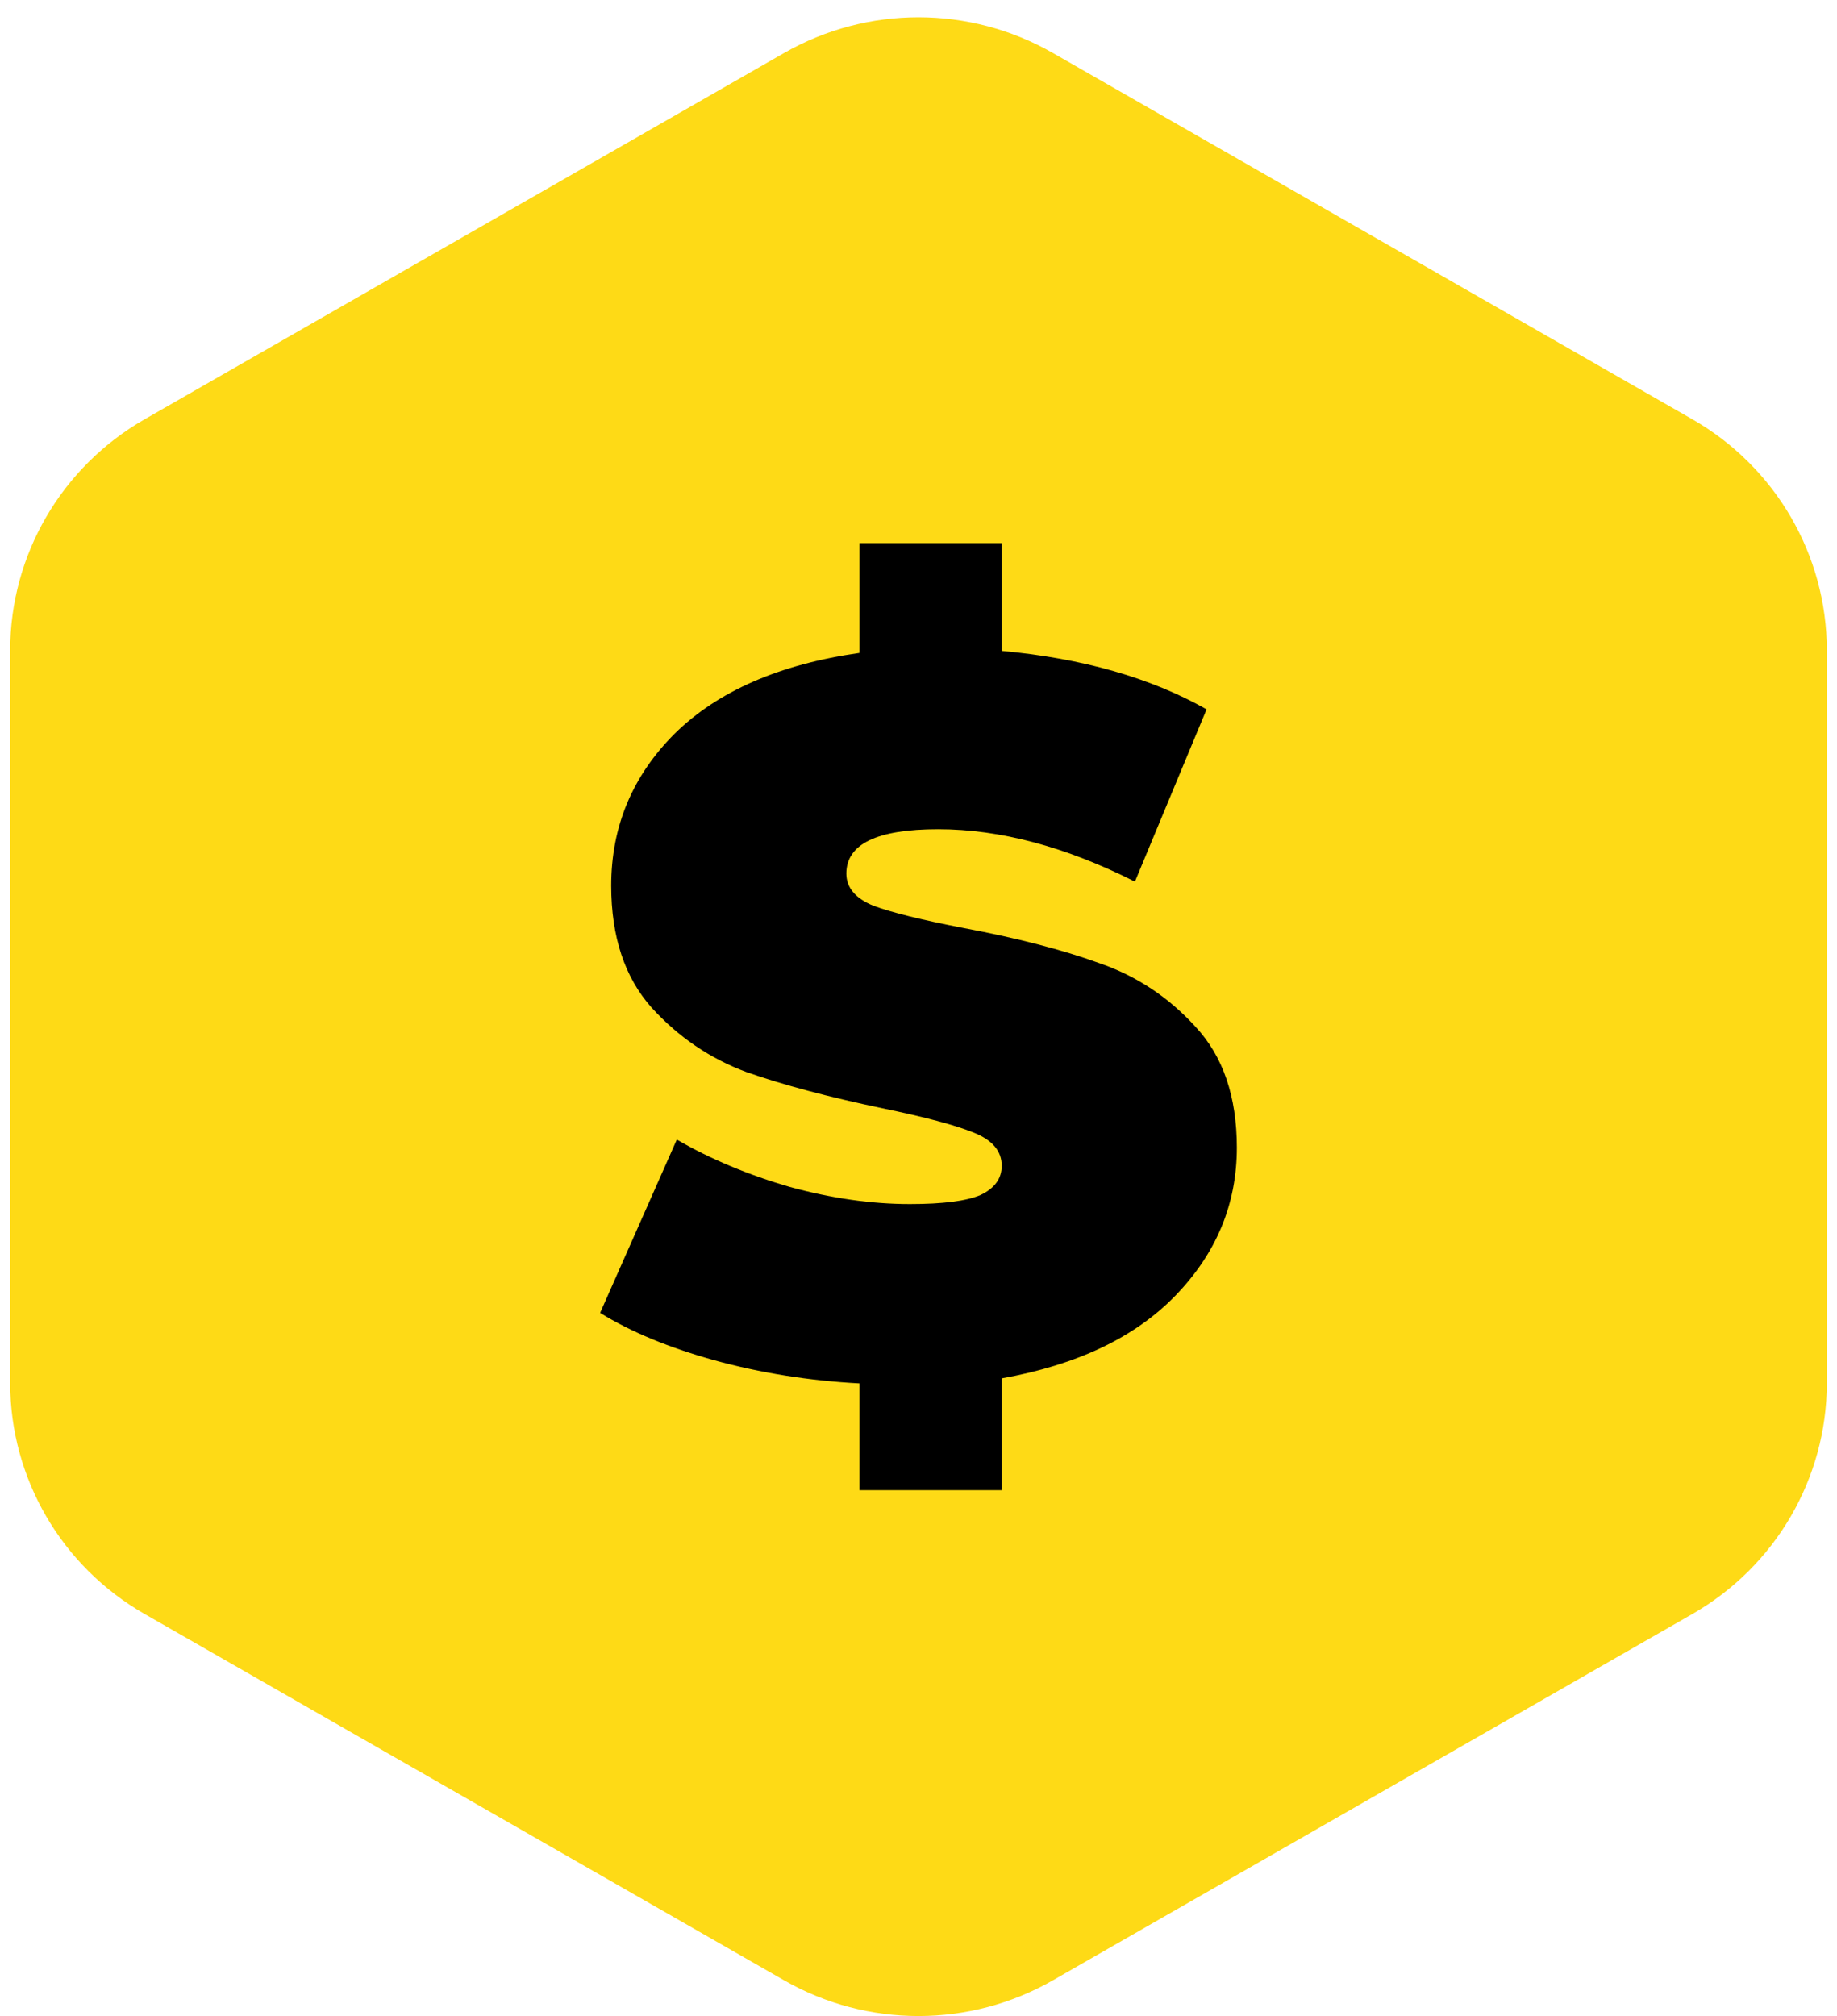
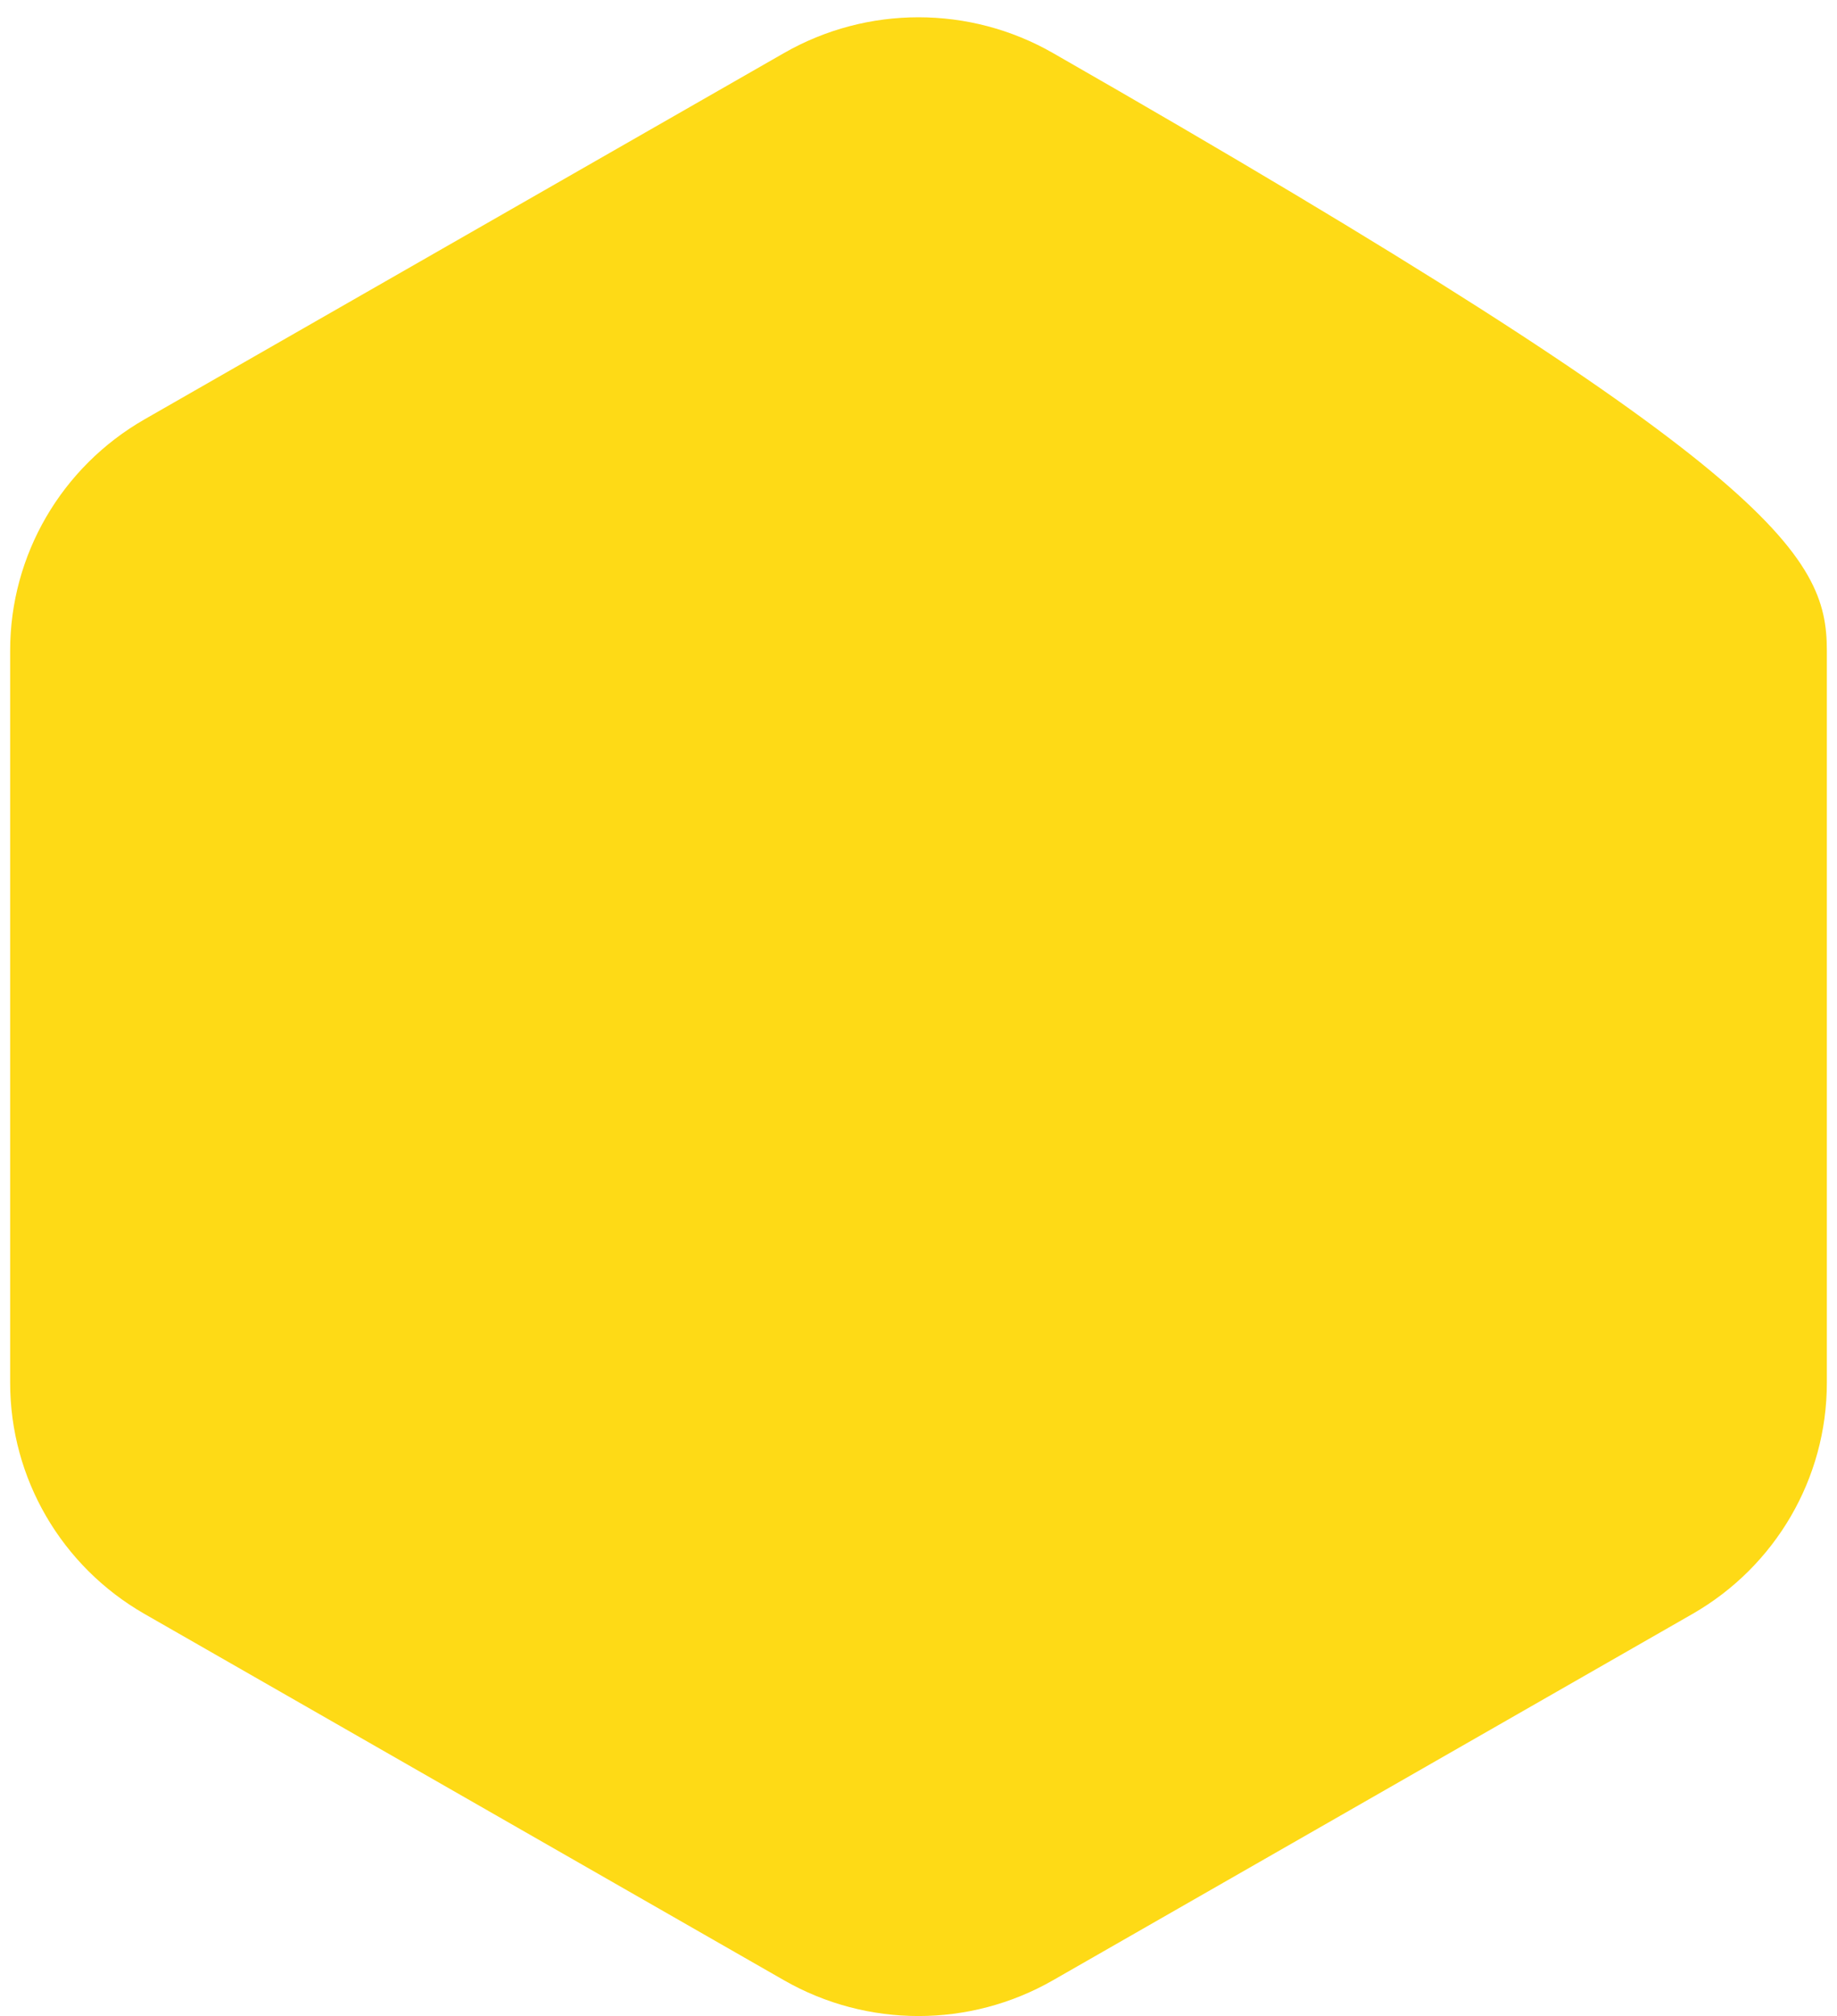
<svg xmlns="http://www.w3.org/2000/svg" width="72" height="79" viewBox="0 0 72 79" fill="none">
-   <path d="M30.73 2.078C33.991 0.21 38.009 0.21 41.27 2.078L66.331 16.43C69.592 18.298 71.602 21.75 71.602 25.486V54.191C71.602 57.927 69.592 61.379 66.331 63.246L41.27 77.599C38.009 79.467 33.991 79.467 30.73 77.599L5.669 63.246C2.408 61.379 0.398 57.927 0.398 54.191V25.486C0.398 21.75 2.408 18.298 5.669 16.43L30.73 2.078Z" fill="#FEDA16" />
-   <path d="M48.477 44.971C48.477 47.182 47.673 49.117 46.065 50.775C44.483 52.407 42.215 53.486 39.262 54.013V58.395H33.686V54.21C31.708 54.105 29.81 53.802 27.991 53.302C26.198 52.802 24.708 52.183 23.521 51.446L26.527 44.655C27.846 45.419 29.322 46.037 30.957 46.511C32.592 46.958 34.16 47.182 35.663 47.182C36.955 47.182 37.878 47.064 38.432 46.827C38.985 46.564 39.262 46.182 39.262 45.682C39.262 45.103 38.893 44.668 38.155 44.379C37.443 44.089 36.257 43.773 34.595 43.431C32.46 42.984 30.68 42.51 29.256 42.01C27.832 41.483 26.593 40.641 25.538 39.483C24.484 38.298 23.956 36.706 23.956 34.706C23.956 32.389 24.787 30.402 26.448 28.744C28.136 27.085 30.548 26.032 33.686 25.585V21.281H39.262V25.506C42.426 25.796 45.102 26.559 47.291 27.796L44.483 34.548C41.767 33.179 39.196 32.495 36.771 32.495C34.371 32.495 33.172 33.074 33.172 34.232C33.172 34.785 33.528 35.206 34.239 35.495C34.951 35.758 36.125 36.048 37.759 36.364C39.869 36.759 41.648 37.219 43.099 37.746C44.549 38.246 45.801 39.075 46.856 40.233C47.937 41.391 48.477 42.971 48.477 44.971Z" fill="black" />
+   <path d="M30.73 2.078C33.991 0.21 38.009 0.21 41.27 2.078C69.592 18.298 71.602 21.75 71.602 25.486V54.191C71.602 57.927 69.592 61.379 66.331 63.246L41.27 77.599C38.009 79.467 33.991 79.467 30.73 77.599L5.669 63.246C2.408 61.379 0.398 57.927 0.398 54.191V25.486C0.398 21.75 2.408 18.298 5.669 16.43L30.73 2.078Z" fill="#FEDA16" />
</svg>